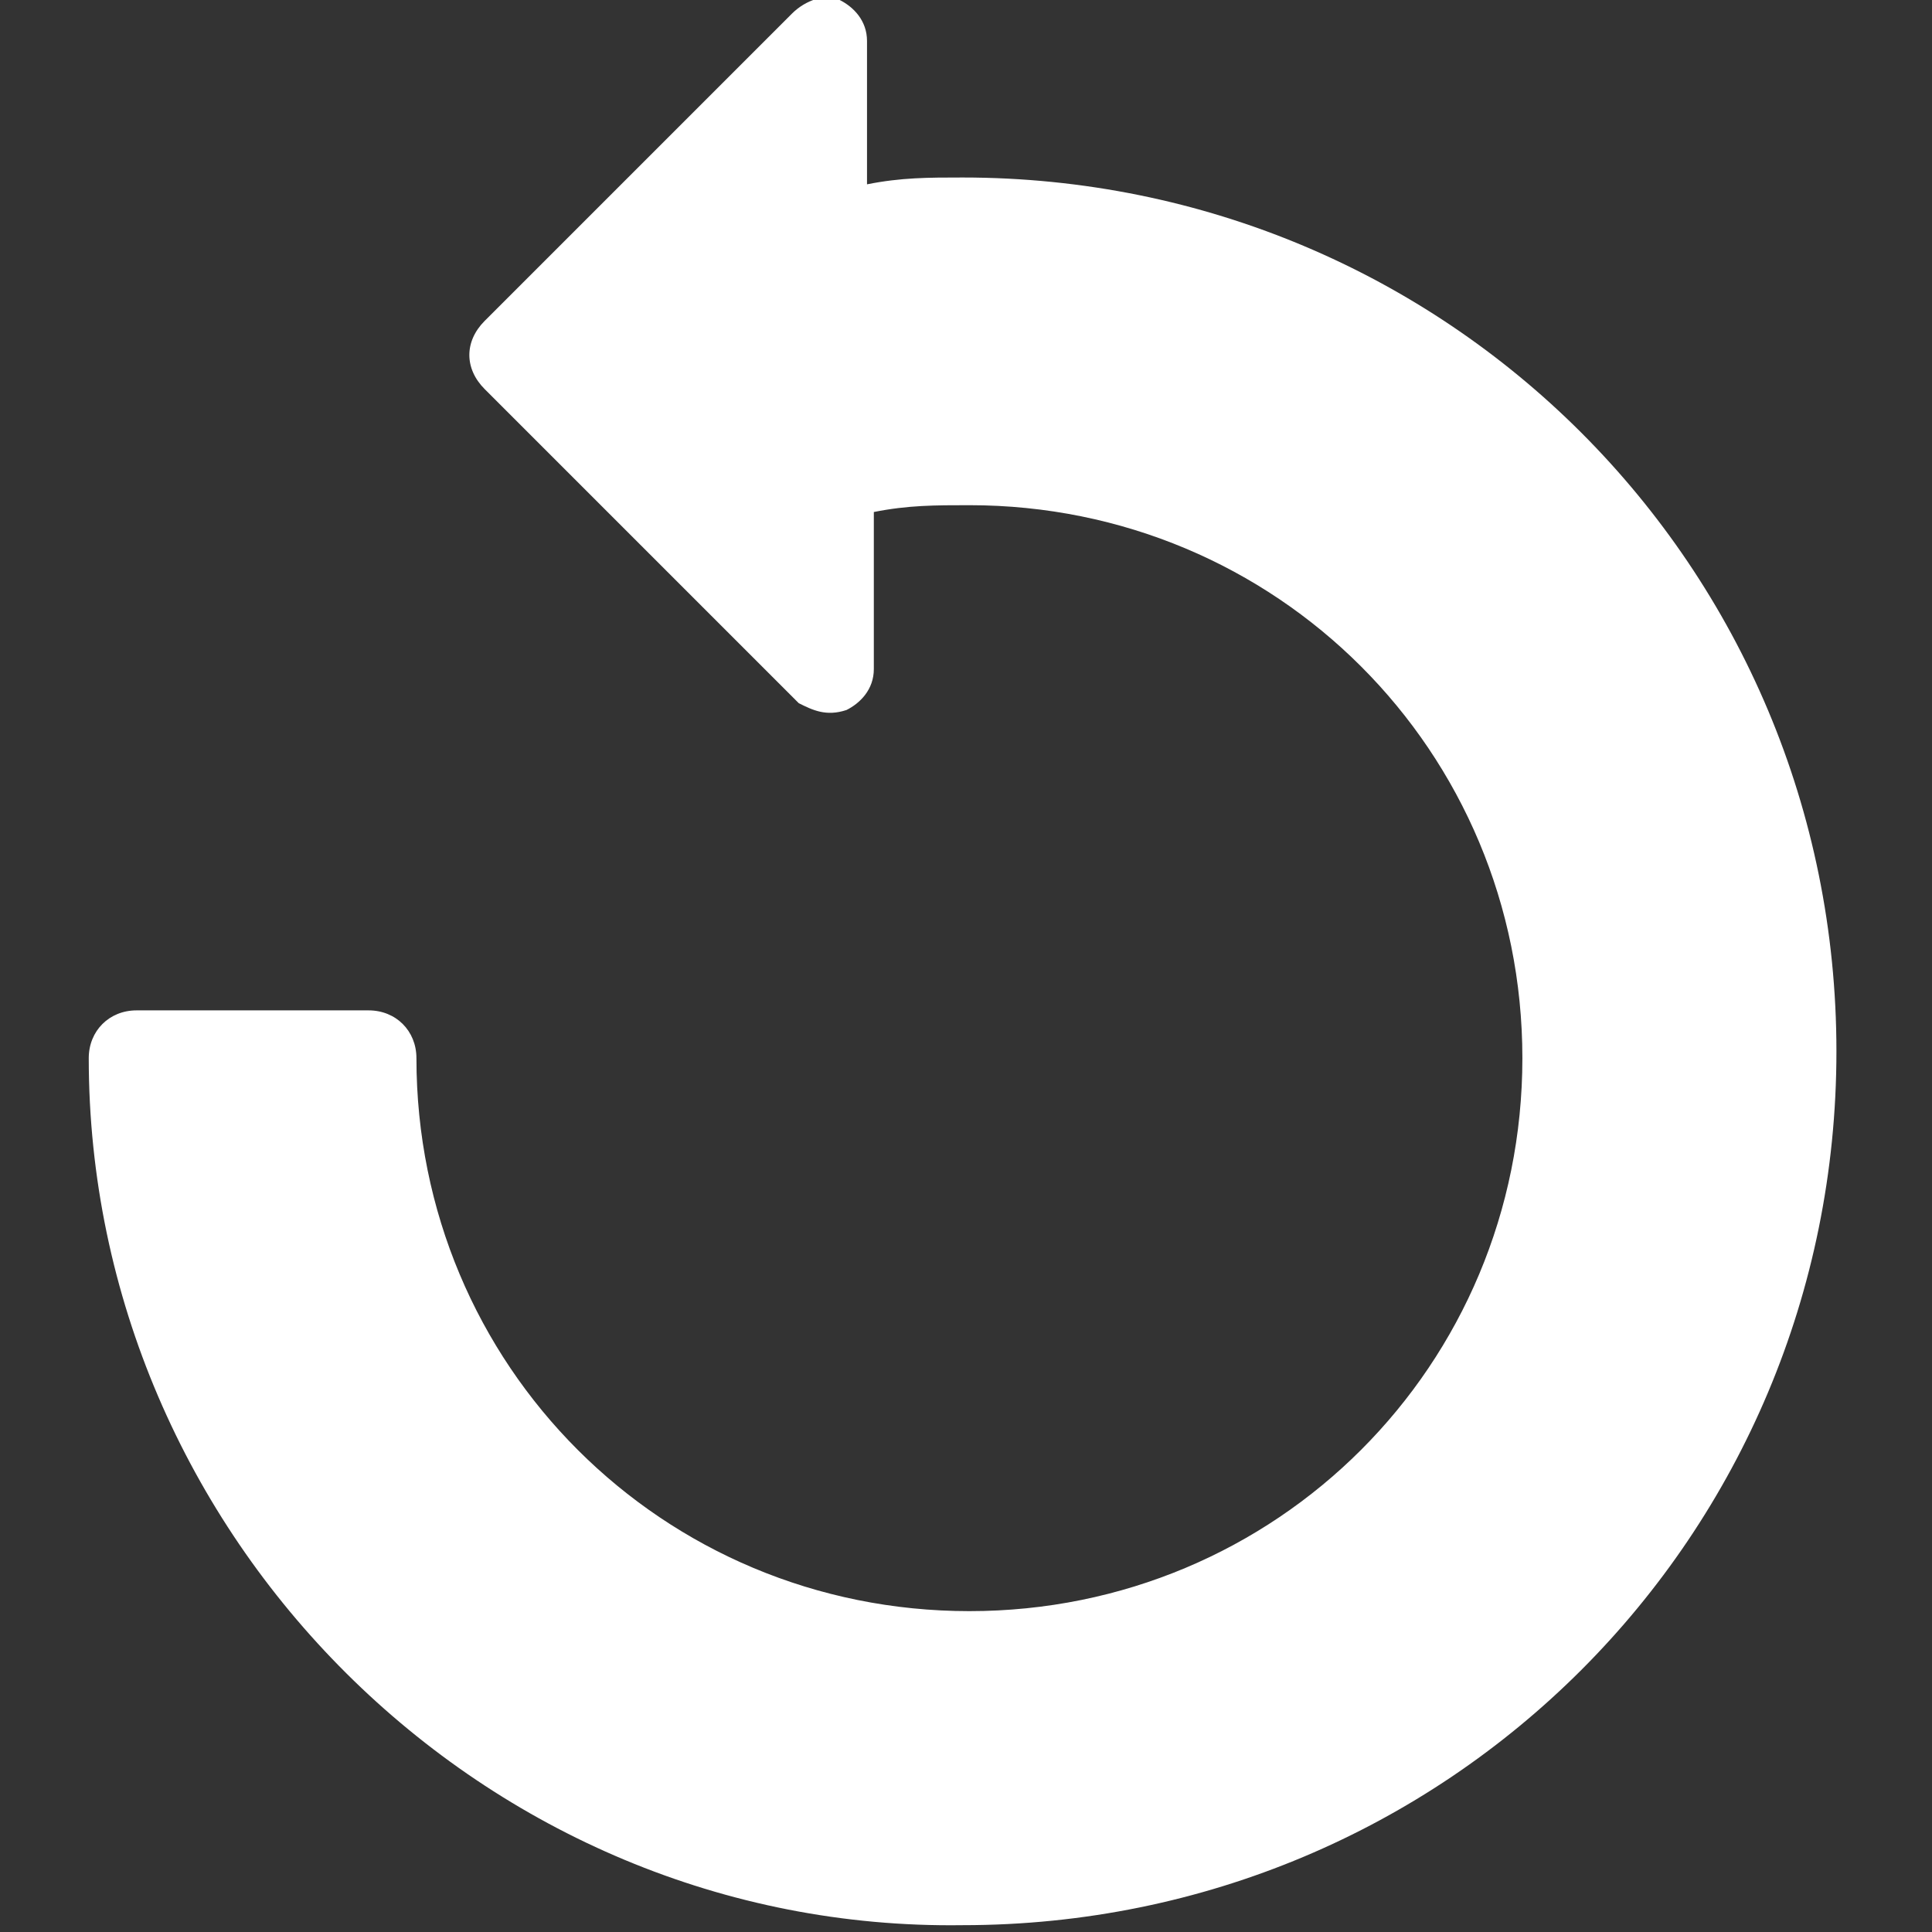
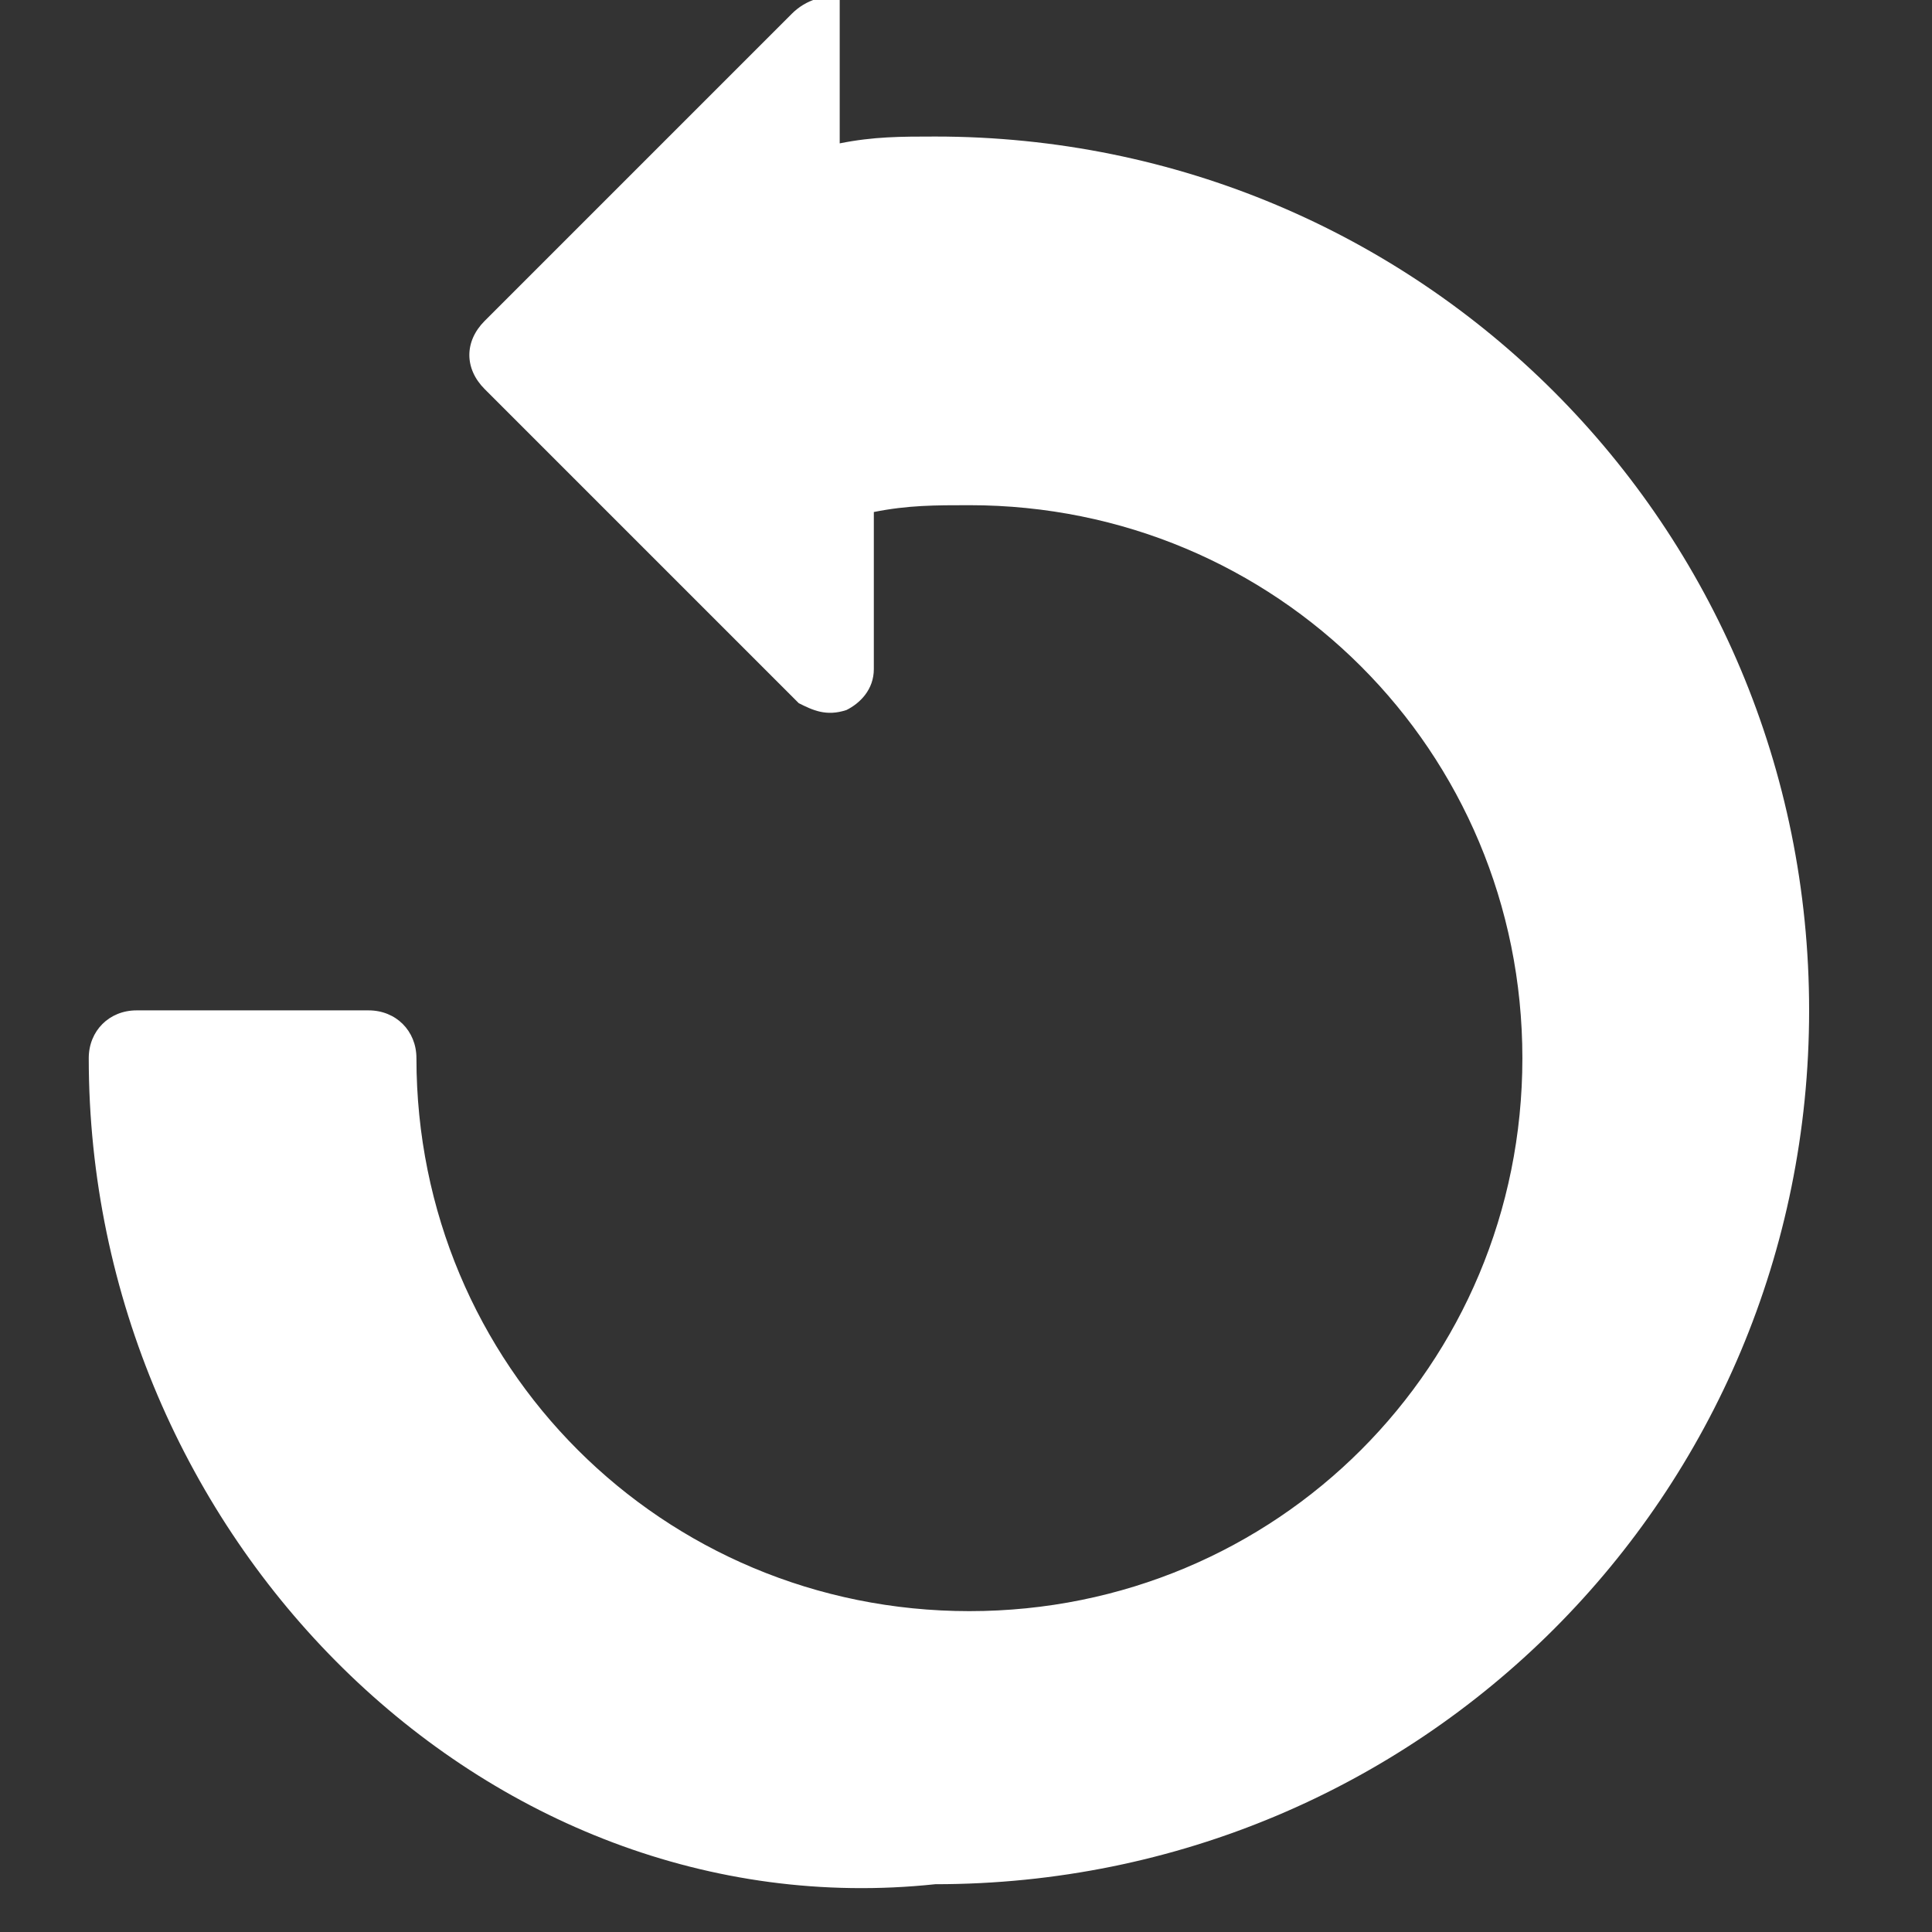
<svg xmlns="http://www.w3.org/2000/svg" version="1.1" x="0px" y="0px" viewBox="0 0 28.3 28.3" style="enable-background:new 0 0 28.3 28.3;" xml:space="preserve">
  <rect x="0" y="0" width="28.3" height="28.3" fill="#333333" stroke="none" />
  <style type="text/css">
	.st0{fill:#FFFFFF;}
</style>
  <g>
-     <path class="st0" d="M1.3,15.5c0-0.4,0.3-0.7,0.7-0.7h3.4c0.4,0,0.7,0.3,0.7,0.7c0,4.5,3.6,8.1,8.1,8.1s8.1-3.6,8.1-8.1   c0-4.5-3.6-8.1-8.1-8.1c-0.5,0-0.9,0-1.4,0.1v2.3c0,0.3-0.2,0.5-0.4,0.6c-0.3,0.1-0.5,0-0.7-0.1L7.1,5.7C6.8,5.4,6.8,5,7.1,4.7   l4.5-4.5C11.8,0,12.1-0.1,12.3,0c0.2,0.1,0.4,0.3,0.4,0.6v2.1c0.5-0.1,0.9-0.1,1.4-0.1c7.1,0,12.8,5.7,12.8,12.8   c0,7.1-5.7,12.8-12.8,12.8C7.1,28.3,1.3,22.5,1.3,15.5z" />
+     <path class="st0" d="M1.3,15.5c0-0.4,0.3-0.7,0.7-0.7h3.4c0.4,0,0.7,0.3,0.7,0.7c0,4.5,3.6,8.1,8.1,8.1s8.1-3.6,8.1-8.1   c0-4.5-3.6-8.1-8.1-8.1c-0.5,0-0.9,0-1.4,0.1v2.3c0,0.3-0.2,0.5-0.4,0.6c-0.3,0.1-0.5,0-0.7-0.1L7.1,5.7C6.8,5.4,6.8,5,7.1,4.7   l4.5-4.5C11.8,0,12.1-0.1,12.3,0v2.1c0.5-0.1,0.9-0.1,1.4-0.1c7.1,0,12.8,5.7,12.8,12.8   c0,7.1-5.7,12.8-12.8,12.8C7.1,28.3,1.3,22.5,1.3,15.5z" />
  </g>
</svg>